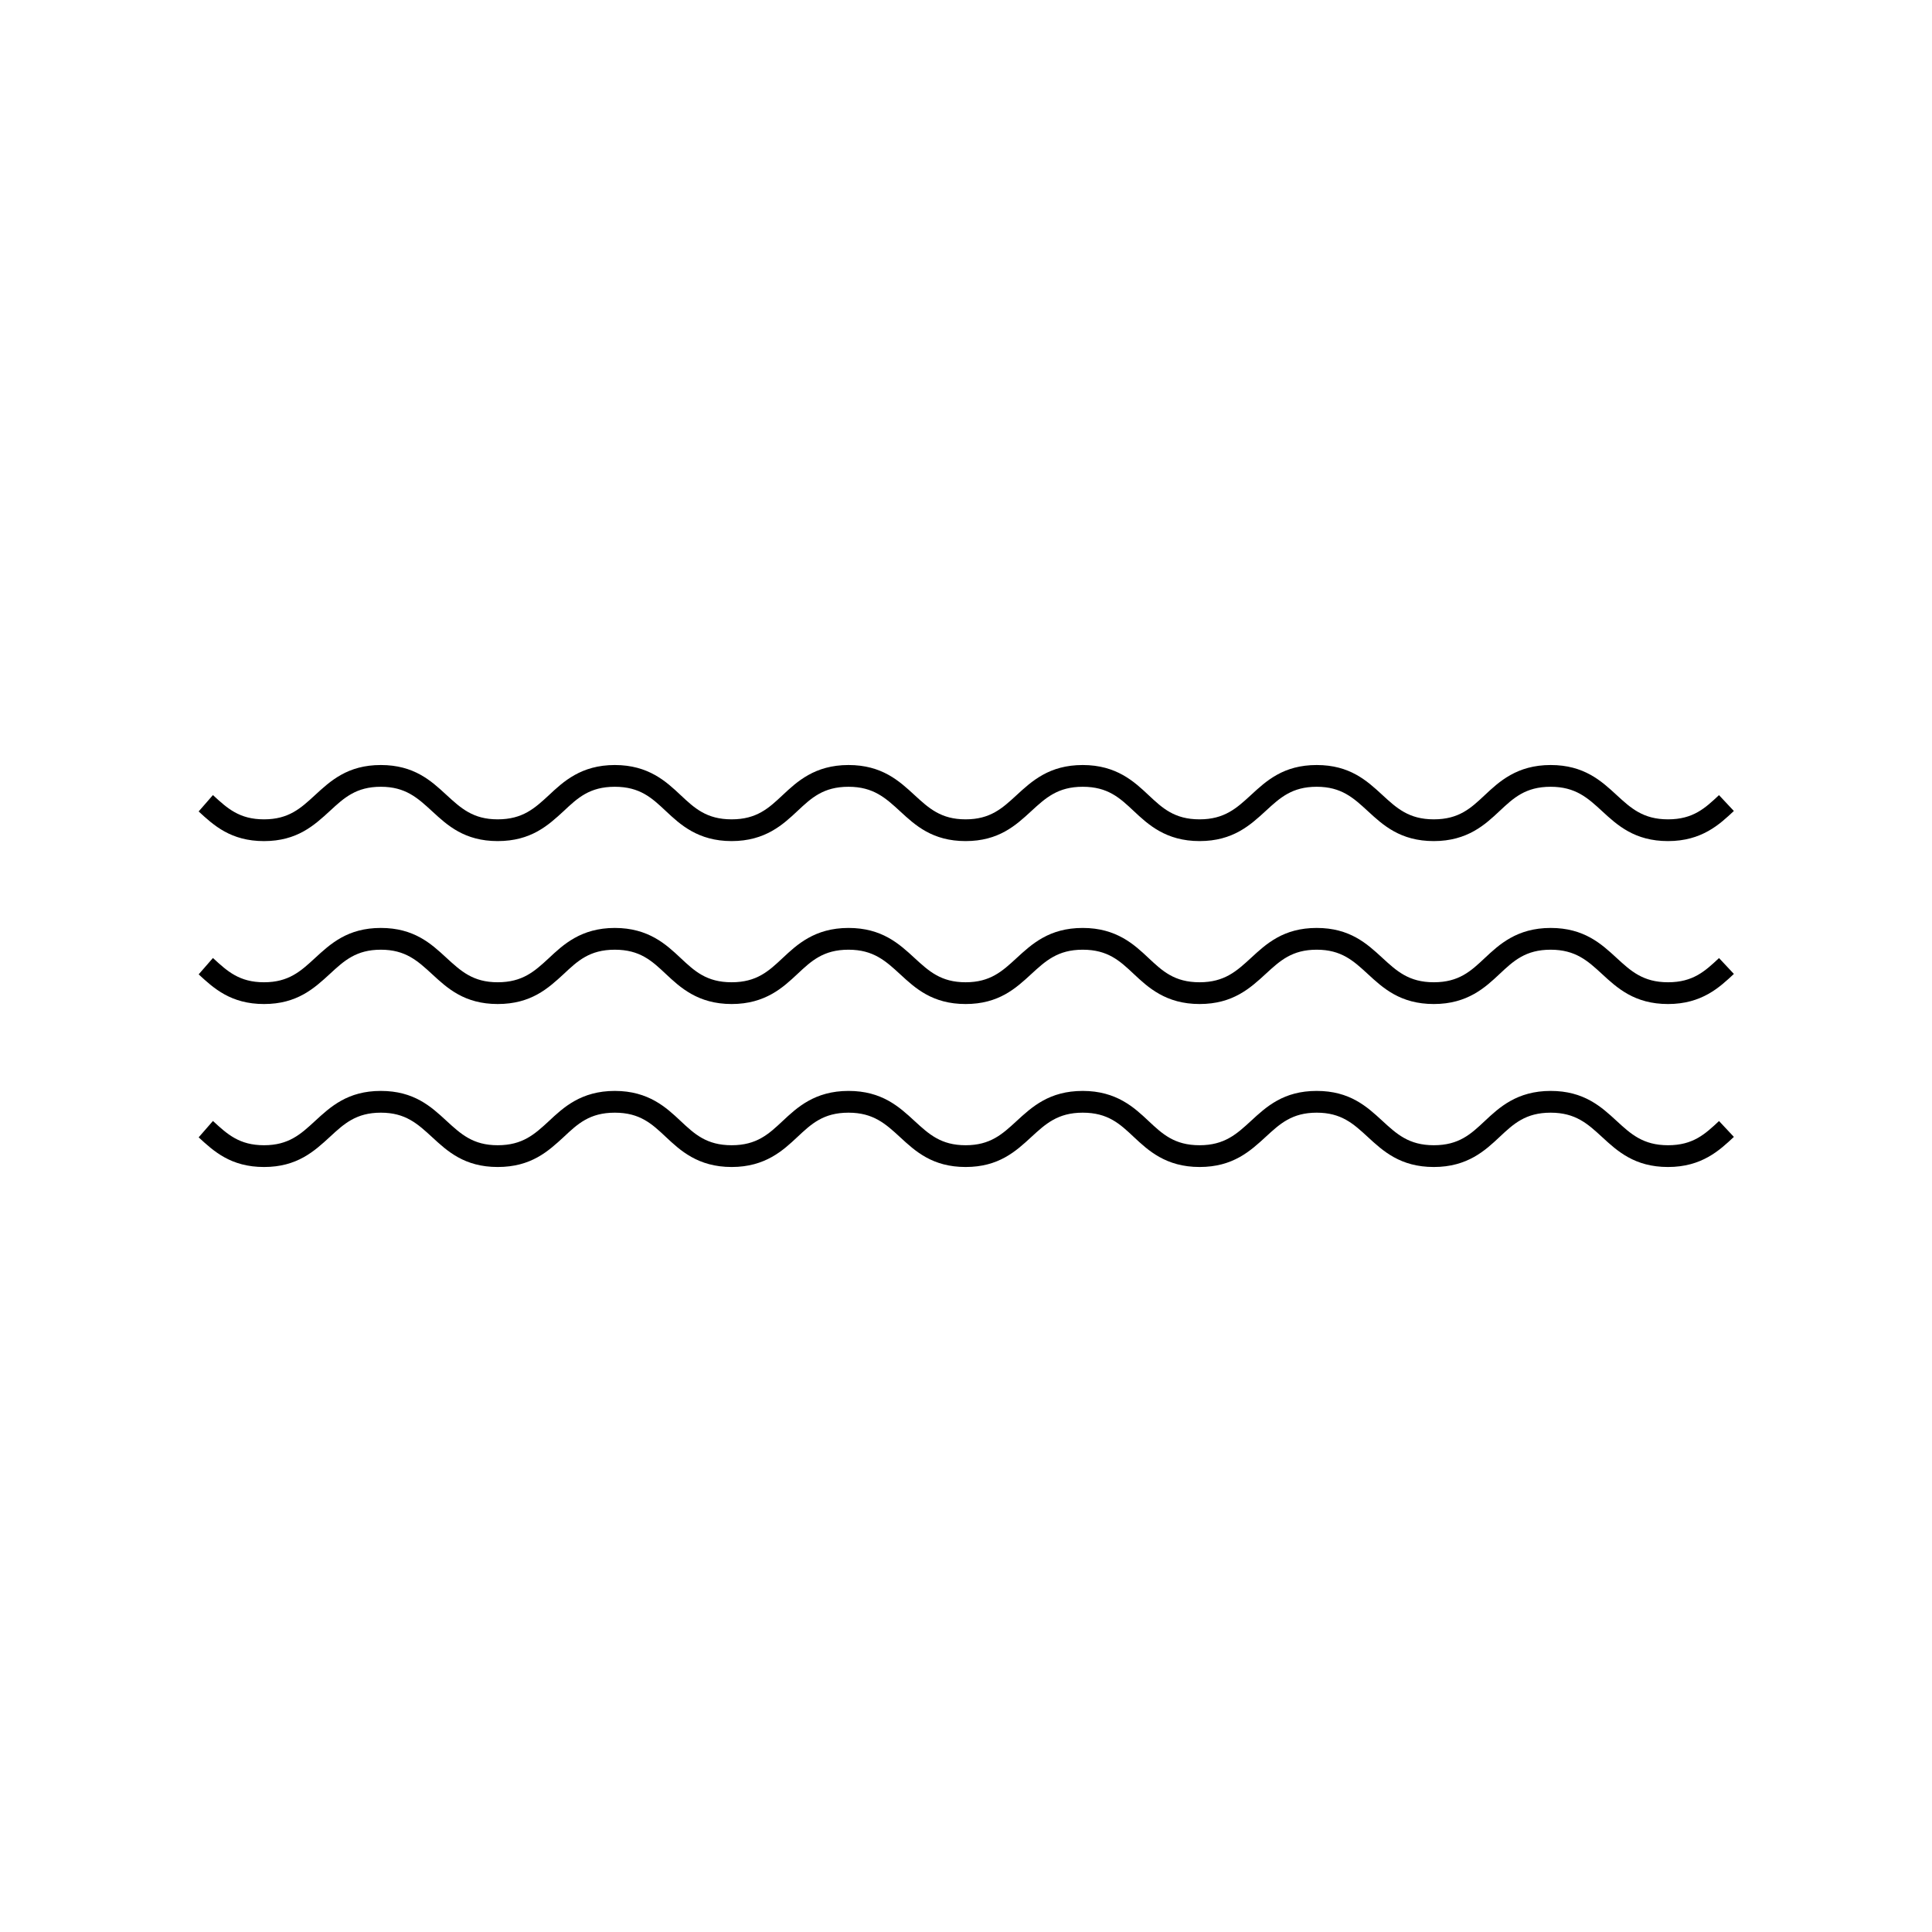
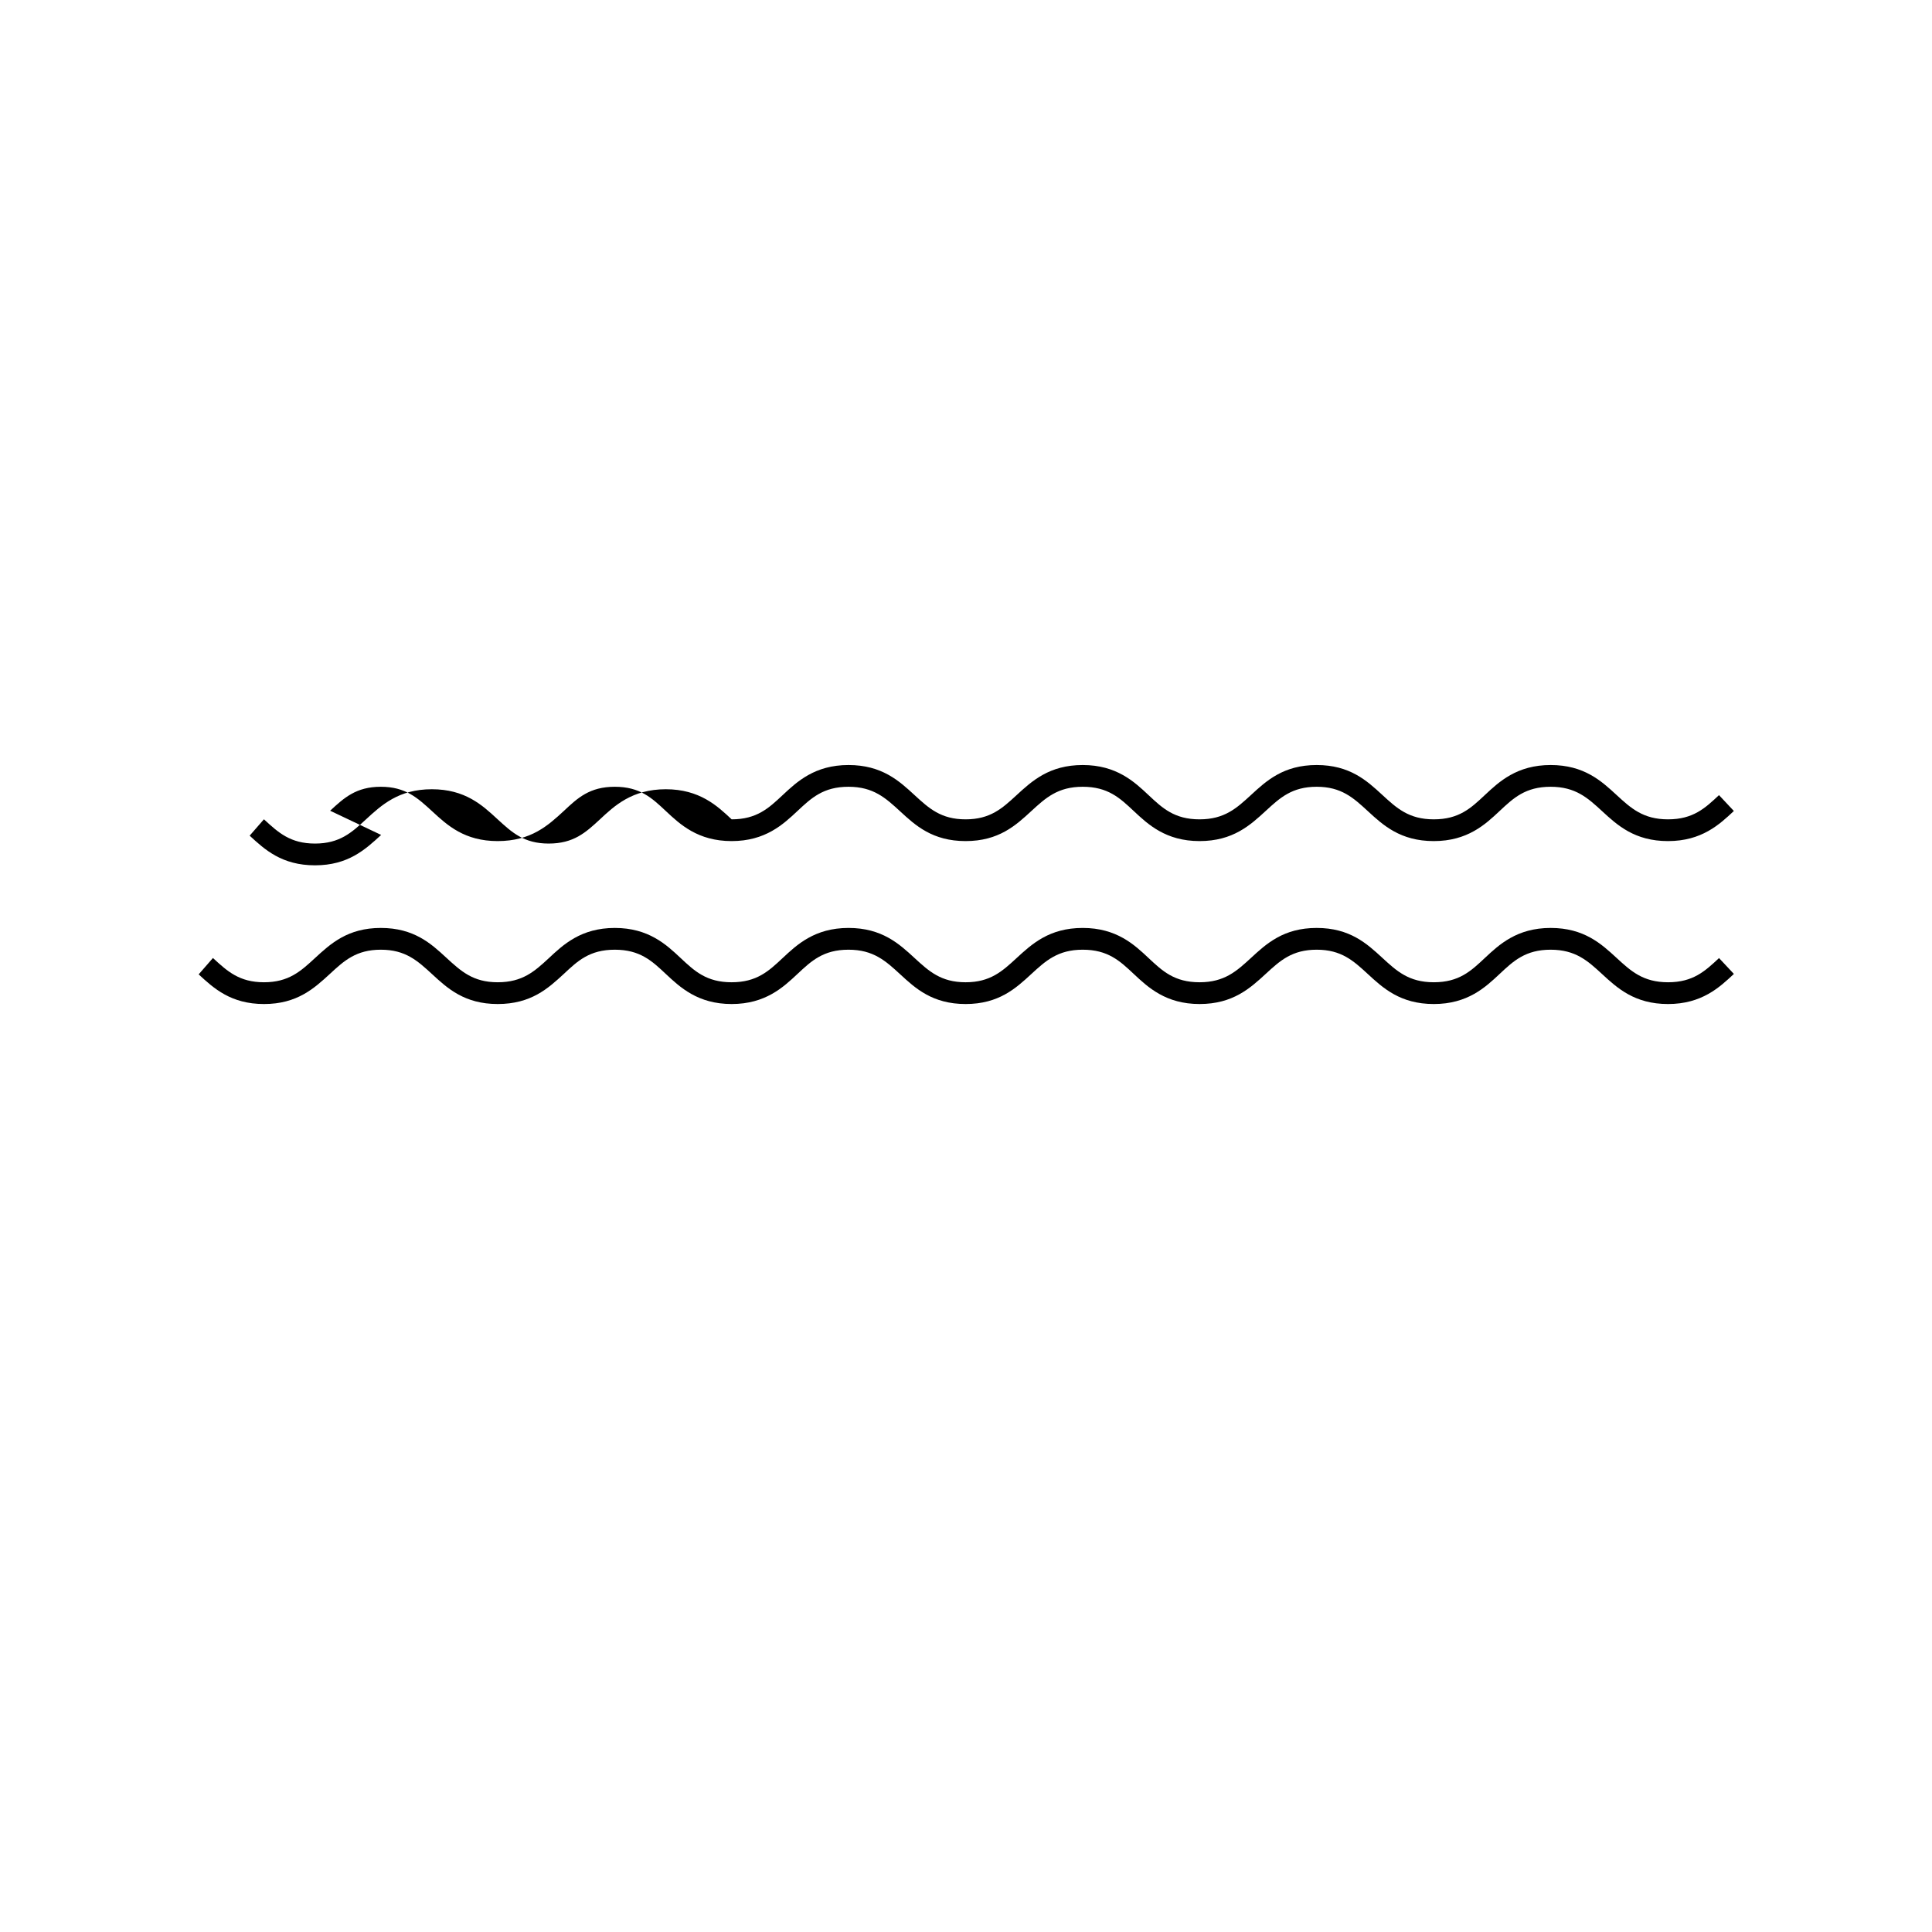
<svg xmlns="http://www.w3.org/2000/svg" fill="#000000" width="800px" height="800px" version="1.1" viewBox="144 144 512 512">
  <g>
-     <path d="m231.49 358.85c3.691-3.41 6.883-6.348 13.43-6.348 6.543 0 9.727 2.93 13.648 6.535 3.992 3.684 8.527 7.859 17.32 7.859 8.863 0 13.395-4.176 17.523-7.977 3.668-3.445 6.832-6.418 13.516-6.418 6.676 0 9.84 2.973 13.508 6.418 3.789 3.551 8.504 7.977 17.453 7.977s13.664-4.43 17.453-7.977c3.676-3.445 6.848-6.418 13.516-6.418 6.613 0 9.855 2.981 13.719 6.535 3.992 3.684 8.527 7.859 17.32 7.859 8.785 0 13.32-4.176 17.426-7.965 3.754-3.449 6.992-6.43 13.605-6.43 6.684 0 9.848 2.973 13.516 6.418 3.789 3.551 8.504 7.977 17.453 7.977 8.863 0 13.453-4.231 17.621-8.07 3.691-3.394 6.875-6.324 13.418-6.324 6.543 0 9.734 2.938 13.531 6.43 4.047 3.734 8.633 7.965 17.508 7.965 8.953 0 13.664-4.43 17.445-7.977 3.676-3.445 6.848-6.418 13.516-6.418 6.613 0 9.855 2.981 13.605 6.43 4.047 3.734 8.637 7.965 17.5 7.965 8.949 0 13.664-4.43 17.453-7.977l-3.938-4.203c-3.676 3.445-6.848 6.418-13.516 6.418-6.613 0-9.855-2.981-13.605-6.43-4.047-3.734-8.637-7.965-17.5-7.965-8.949 0-13.664 4.43-17.453 7.977-3.668 3.445-6.832 6.418-13.508 6.418-6.629 0-9.859-2.981-13.707-6.531-4.008-3.684-8.539-7.863-17.332-7.863-8.793 0-13.328 4.176-17.43 7.965-3.754 3.449-6.992 6.43-13.605 6.43-6.672 0-9.84-2.973-13.516-6.418-3.781-3.551-8.492-7.977-17.453-7.977-8.863 0-13.453 4.231-17.621 8.07-3.691 3.394-6.875 6.324-13.41 6.324-6.543 0-9.727-2.93-13.539-6.43-4.047-3.734-8.637-7.965-17.5-7.965-8.949 0-13.664 4.43-17.453 7.977-3.676 3.445-6.848 6.418-13.516 6.418s-9.84-2.973-13.516-6.418c-3.781-3.551-8.492-7.977-17.445-7.977-8.961 0-13.672 4.43-17.551 8.07-3.684 3.394-6.875 6.324-13.488 6.324-6.543 0-9.727-2.93-13.648-6.535-3.992-3.684-8.527-7.859-17.32-7.859-8.801 0-13.332 4.188-17.527 8.055-3.695 3.402-6.887 6.34-13.43 6.34-6.543 0-9.727-2.93-13.418-6.324l-0.121-0.105-3.781 4.336c3.992 3.684 8.527 7.859 17.32 7.859 8.789-0.004 13.32-4.188 17.523-8.051z" />
+     <path d="m231.49 358.85c3.691-3.41 6.883-6.348 13.43-6.348 6.543 0 9.727 2.93 13.648 6.535 3.992 3.684 8.527 7.859 17.32 7.859 8.863 0 13.395-4.176 17.523-7.977 3.668-3.445 6.832-6.418 13.516-6.418 6.676 0 9.84 2.973 13.508 6.418 3.789 3.551 8.504 7.977 17.453 7.977s13.664-4.43 17.453-7.977c3.676-3.445 6.848-6.418 13.516-6.418 6.613 0 9.855 2.981 13.719 6.535 3.992 3.684 8.527 7.859 17.32 7.859 8.785 0 13.32-4.176 17.426-7.965 3.754-3.449 6.992-6.43 13.605-6.43 6.684 0 9.848 2.973 13.516 6.418 3.789 3.551 8.504 7.977 17.453 7.977 8.863 0 13.453-4.231 17.621-8.07 3.691-3.394 6.875-6.324 13.418-6.324 6.543 0 9.734 2.938 13.531 6.43 4.047 3.734 8.633 7.965 17.508 7.965 8.953 0 13.664-4.43 17.445-7.977 3.676-3.445 6.848-6.418 13.516-6.418 6.613 0 9.855 2.981 13.605 6.43 4.047 3.734 8.637 7.965 17.5 7.965 8.949 0 13.664-4.43 17.453-7.977l-3.938-4.203c-3.676 3.445-6.848 6.418-13.516 6.418-6.613 0-9.855-2.981-13.605-6.43-4.047-3.734-8.637-7.965-17.5-7.965-8.949 0-13.664 4.43-17.453 7.977-3.668 3.445-6.832 6.418-13.508 6.418-6.629 0-9.859-2.981-13.707-6.531-4.008-3.684-8.539-7.863-17.332-7.863-8.793 0-13.328 4.176-17.43 7.965-3.754 3.449-6.992 6.43-13.605 6.43-6.672 0-9.84-2.973-13.516-6.418-3.781-3.551-8.492-7.977-17.453-7.977-8.863 0-13.453 4.231-17.621 8.07-3.691 3.394-6.875 6.324-13.41 6.324-6.543 0-9.727-2.93-13.539-6.43-4.047-3.734-8.637-7.965-17.5-7.965-8.949 0-13.664 4.43-17.453 7.977-3.676 3.445-6.848 6.418-13.516 6.418c-3.781-3.551-8.492-7.977-17.445-7.977-8.961 0-13.672 4.43-17.551 8.07-3.684 3.394-6.875 6.324-13.488 6.324-6.543 0-9.727-2.93-13.648-6.535-3.992-3.684-8.527-7.859-17.32-7.859-8.801 0-13.332 4.188-17.527 8.055-3.695 3.402-6.887 6.34-13.43 6.34-6.543 0-9.727-2.93-13.418-6.324l-0.121-0.105-3.781 4.336c3.992 3.684 8.527 7.859 17.32 7.859 8.789-0.004 13.32-4.188 17.523-8.051z" />
    <path d="m586.04 404.31c-6.613 0-9.855-2.981-13.605-6.43-4.047-3.734-8.637-7.965-17.5-7.965-8.949 0-13.664 4.43-17.453 7.977-3.668 3.445-6.832 6.418-13.508 6.418-6.629 0-9.859-2.981-13.707-6.531-4.008-3.684-8.539-7.863-17.332-7.863-8.793 0-13.328 4.176-17.43 7.965-3.754 3.449-6.992 6.43-13.605 6.43-6.672 0-9.84-2.973-13.516-6.418-3.781-3.551-8.492-7.977-17.453-7.977-8.863 0-13.453 4.231-17.621 8.07-3.691 3.394-6.875 6.324-13.41 6.324-6.543 0-9.727-2.93-13.539-6.43-4.047-3.734-8.637-7.965-17.5-7.965-8.949 0-13.664 4.43-17.453 7.977-3.676 3.445-6.848 6.418-13.516 6.418s-9.84-2.973-13.516-6.418c-3.781-3.551-8.492-7.977-17.445-7.977-8.961 0-13.672 4.43-17.551 8.07-3.684 3.394-6.875 6.324-13.488 6.324-6.543 0-9.727-2.93-13.648-6.535-3.992-3.684-8.527-7.859-17.32-7.859-8.801 0-13.332 4.188-17.527 8.055-3.695 3.402-6.887 6.34-13.43 6.34-6.543 0-9.727-2.93-13.418-6.324l-0.121-0.105-3.781 4.336c3.992 3.684 8.527 7.859 17.32 7.859 8.793 0 13.328-4.184 17.527-8.047 3.691-3.41 6.883-6.348 13.43-6.348 6.543 0 9.727 2.93 13.648 6.535 3.992 3.684 8.527 7.859 17.32 7.859 8.863 0 13.395-4.176 17.523-7.977 3.668-3.445 6.832-6.418 13.516-6.418 6.676 0 9.84 2.973 13.508 6.418 3.789 3.551 8.504 7.977 17.453 7.977s13.664-4.43 17.453-7.977c3.676-3.445 6.848-6.418 13.516-6.418 6.613 0 9.855 2.981 13.719 6.535 3.992 3.684 8.527 7.859 17.32 7.859 8.785 0 13.32-4.176 17.426-7.965 3.754-3.449 6.992-6.43 13.605-6.43 6.684 0 9.848 2.973 13.516 6.418 3.789 3.551 8.504 7.977 17.453 7.977 8.863 0 13.453-4.231 17.621-8.07 3.691-3.394 6.875-6.324 13.418-6.324s9.734 2.938 13.531 6.43c4.047 3.734 8.633 7.965 17.508 7.965 8.953 0 13.664-4.43 17.445-7.977 3.676-3.445 6.848-6.418 13.516-6.418 6.613 0 9.855 2.981 13.605 6.43 4.047 3.734 8.637 7.965 17.5 7.965 8.949 0 13.664-4.43 17.453-7.977l-3.938-4.203c-3.68 3.441-6.852 6.414-13.52 6.414z" />
-     <path d="m586.04 447.5c-6.613 0-9.855-2.981-13.605-6.43-4.047-3.734-8.637-7.965-17.5-7.965-8.949 0-13.664 4.43-17.453 7.977-3.668 3.445-6.832 6.418-13.508 6.418-6.629 0-9.859-2.981-13.707-6.531-4.008-3.684-8.539-7.863-17.332-7.863-8.793 0-13.328 4.176-17.43 7.965-3.754 3.449-6.992 6.43-13.605 6.43-6.672 0-9.84-2.973-13.516-6.418-3.781-3.551-8.492-7.977-17.453-7.977-8.863 0-13.453 4.231-17.621 8.07-3.691 3.394-6.875 6.324-13.41 6.324-6.543 0-9.727-2.93-13.539-6.43-4.047-3.734-8.637-7.965-17.5-7.965-8.949 0-13.664 4.43-17.453 7.977-3.676 3.445-6.848 6.418-13.516 6.418s-9.84-2.973-13.516-6.418c-3.781-3.551-8.492-7.977-17.445-7.977-8.961 0-13.672 4.43-17.551 8.07-3.684 3.394-6.875 6.324-13.488 6.324-6.543 0-9.727-2.93-13.648-6.535-3.992-3.684-8.527-7.859-17.32-7.859-8.801 0-13.332 4.188-17.527 8.055-3.695 3.402-6.887 6.34-13.43 6.34-6.543 0-9.727-2.93-13.418-6.324l-0.121-0.105-3.781 4.336c3.992 3.684 8.527 7.859 17.32 7.859 8.793 0 13.328-4.184 17.527-8.047 3.691-3.41 6.883-6.348 13.43-6.348 6.543 0 9.727 2.93 13.648 6.535 3.992 3.684 8.527 7.859 17.32 7.859 8.863 0 13.395-4.176 17.523-7.977 3.668-3.445 6.832-6.418 13.516-6.418 6.676 0 9.84 2.973 13.508 6.418 3.789 3.551 8.504 7.977 17.453 7.977s13.664-4.43 17.453-7.977c3.676-3.445 6.848-6.418 13.516-6.418 6.613 0 9.855 2.981 13.719 6.535 3.992 3.684 8.527 7.859 17.32 7.859 8.785 0 13.32-4.176 17.426-7.965 3.754-3.449 6.992-6.43 13.605-6.43 6.684 0 9.848 2.973 13.516 6.418 3.789 3.551 8.504 7.977 17.453 7.977 8.863 0 13.453-4.231 17.621-8.07 3.691-3.394 6.875-6.324 13.418-6.324s9.734 2.938 13.531 6.43c4.047 3.734 8.633 7.965 17.508 7.965 8.953 0 13.664-4.43 17.445-7.977 3.676-3.445 6.848-6.418 13.516-6.418 6.613 0 9.855 2.981 13.605 6.43 4.047 3.734 8.637 7.965 17.5 7.965 8.949 0 13.664-4.43 17.453-7.977l-3.938-4.203c-3.68 3.441-6.852 6.414-13.52 6.414z" />
  </g>
</svg>